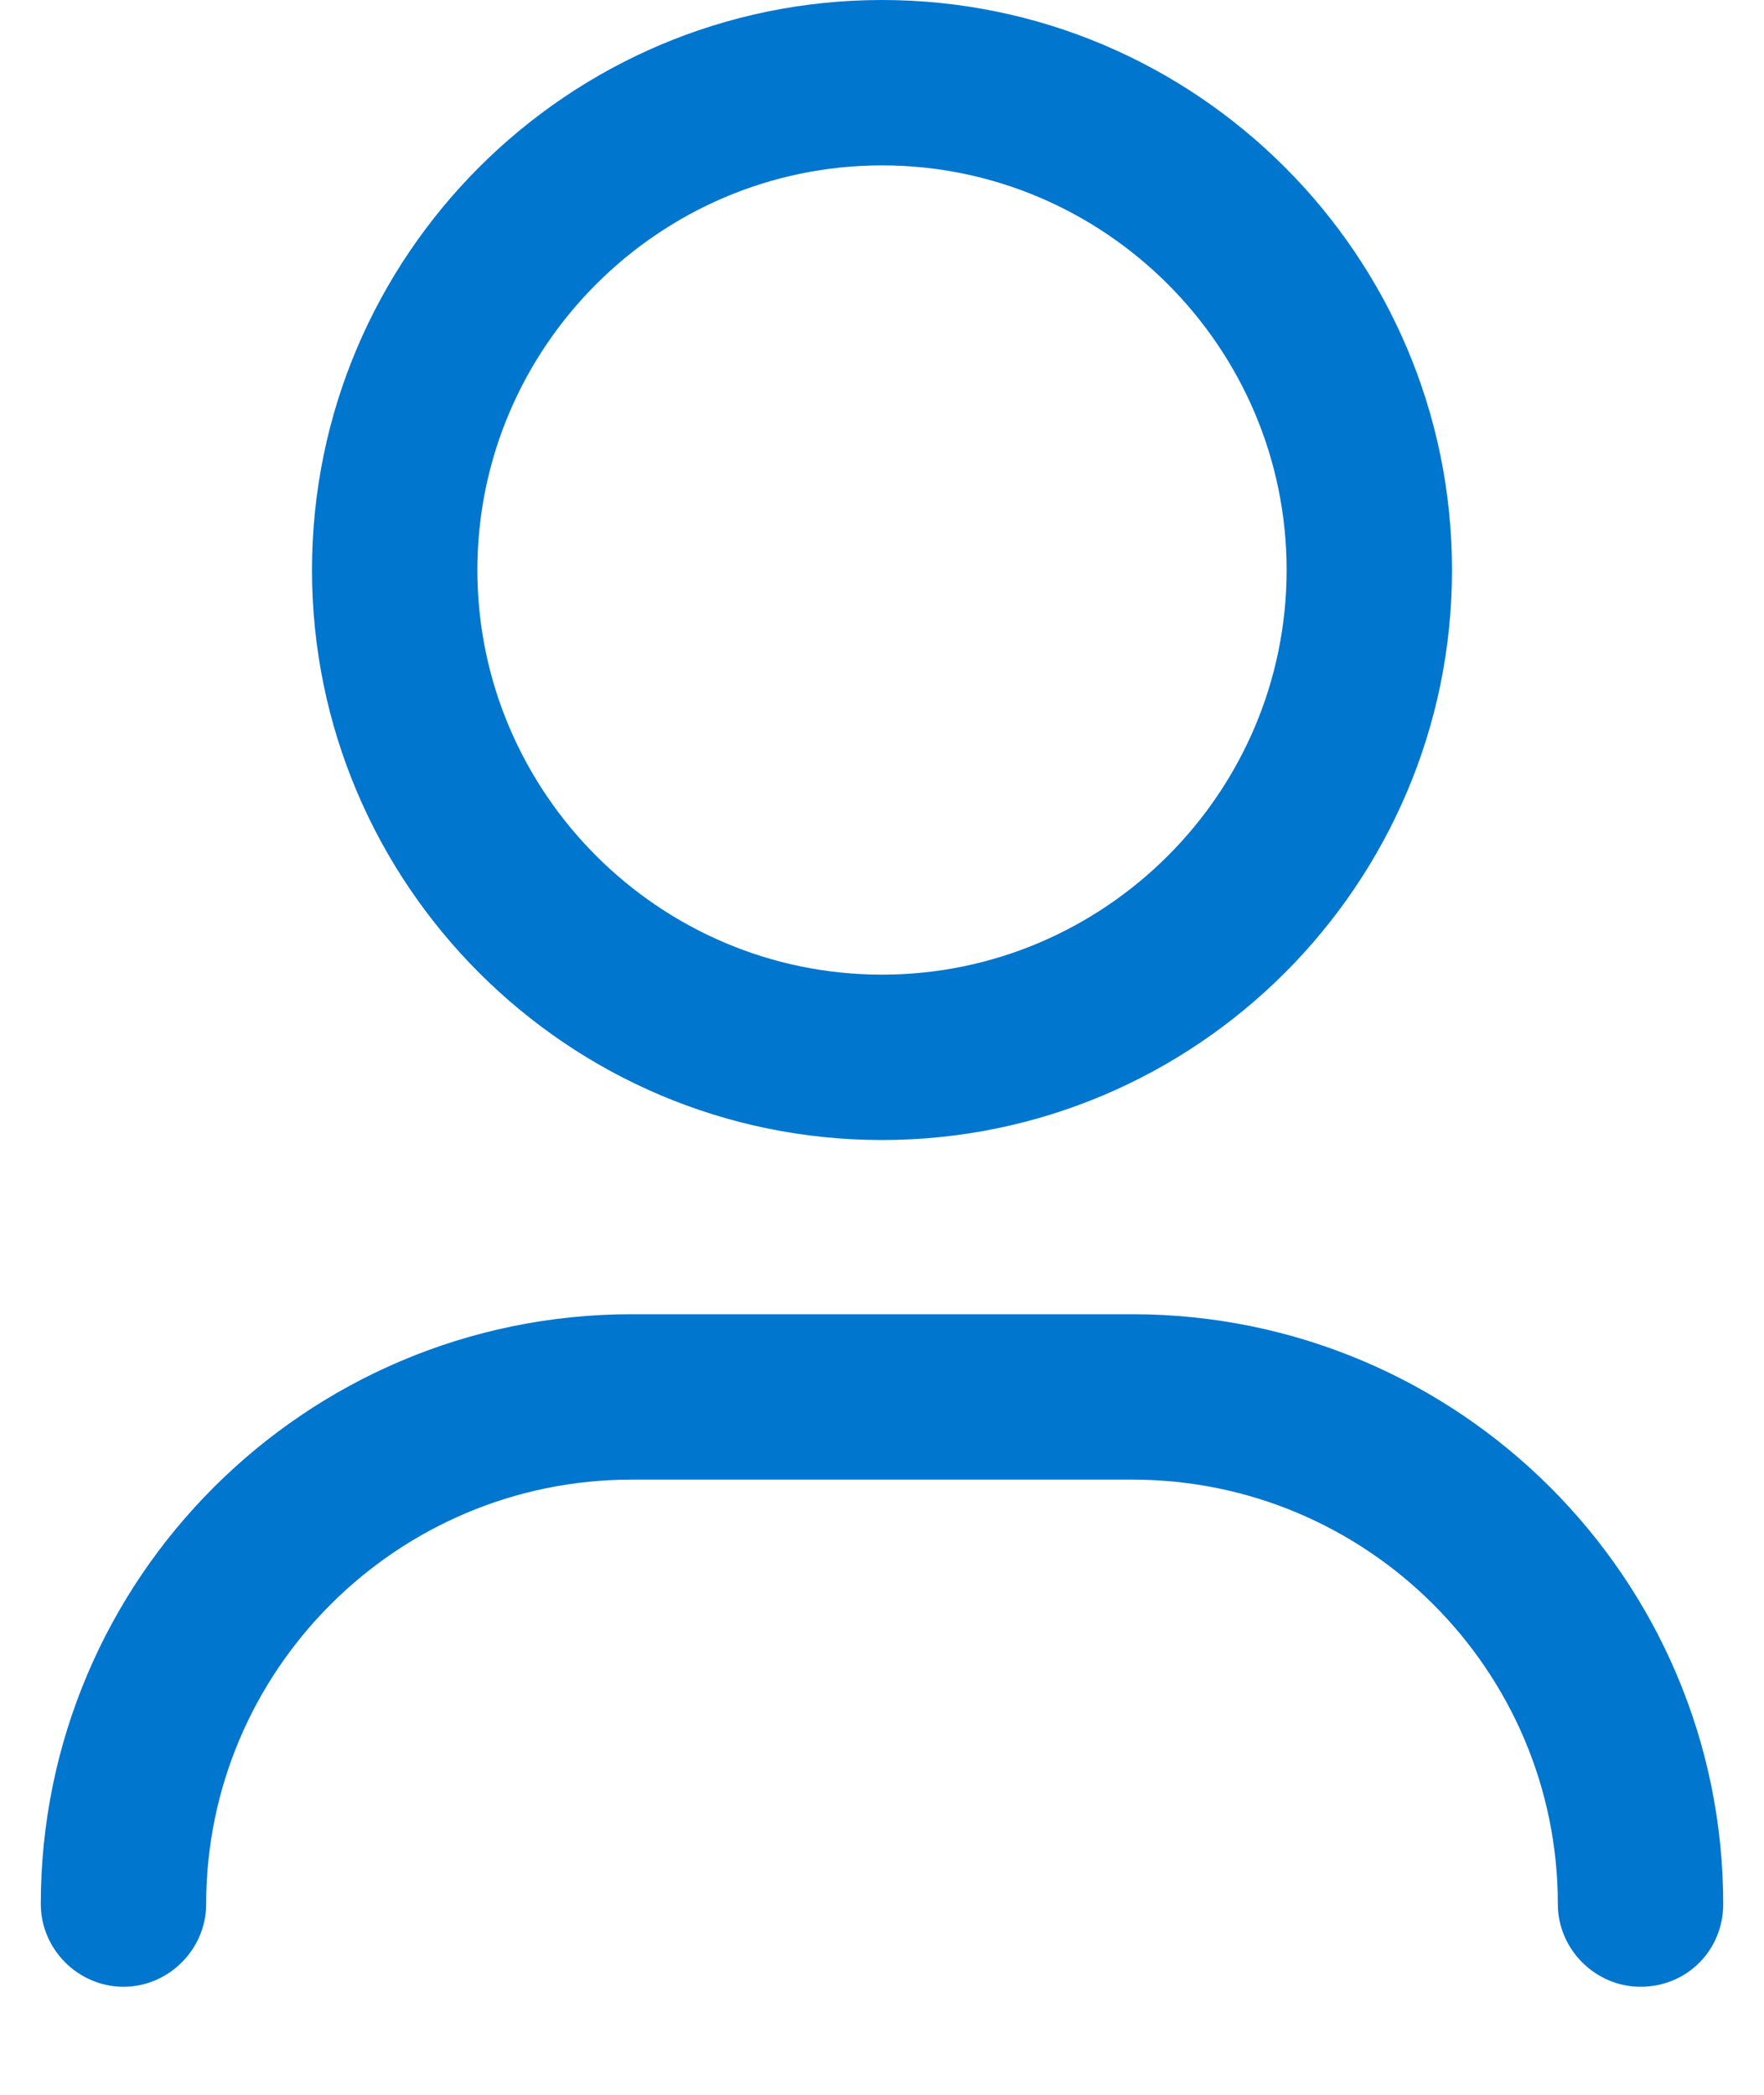
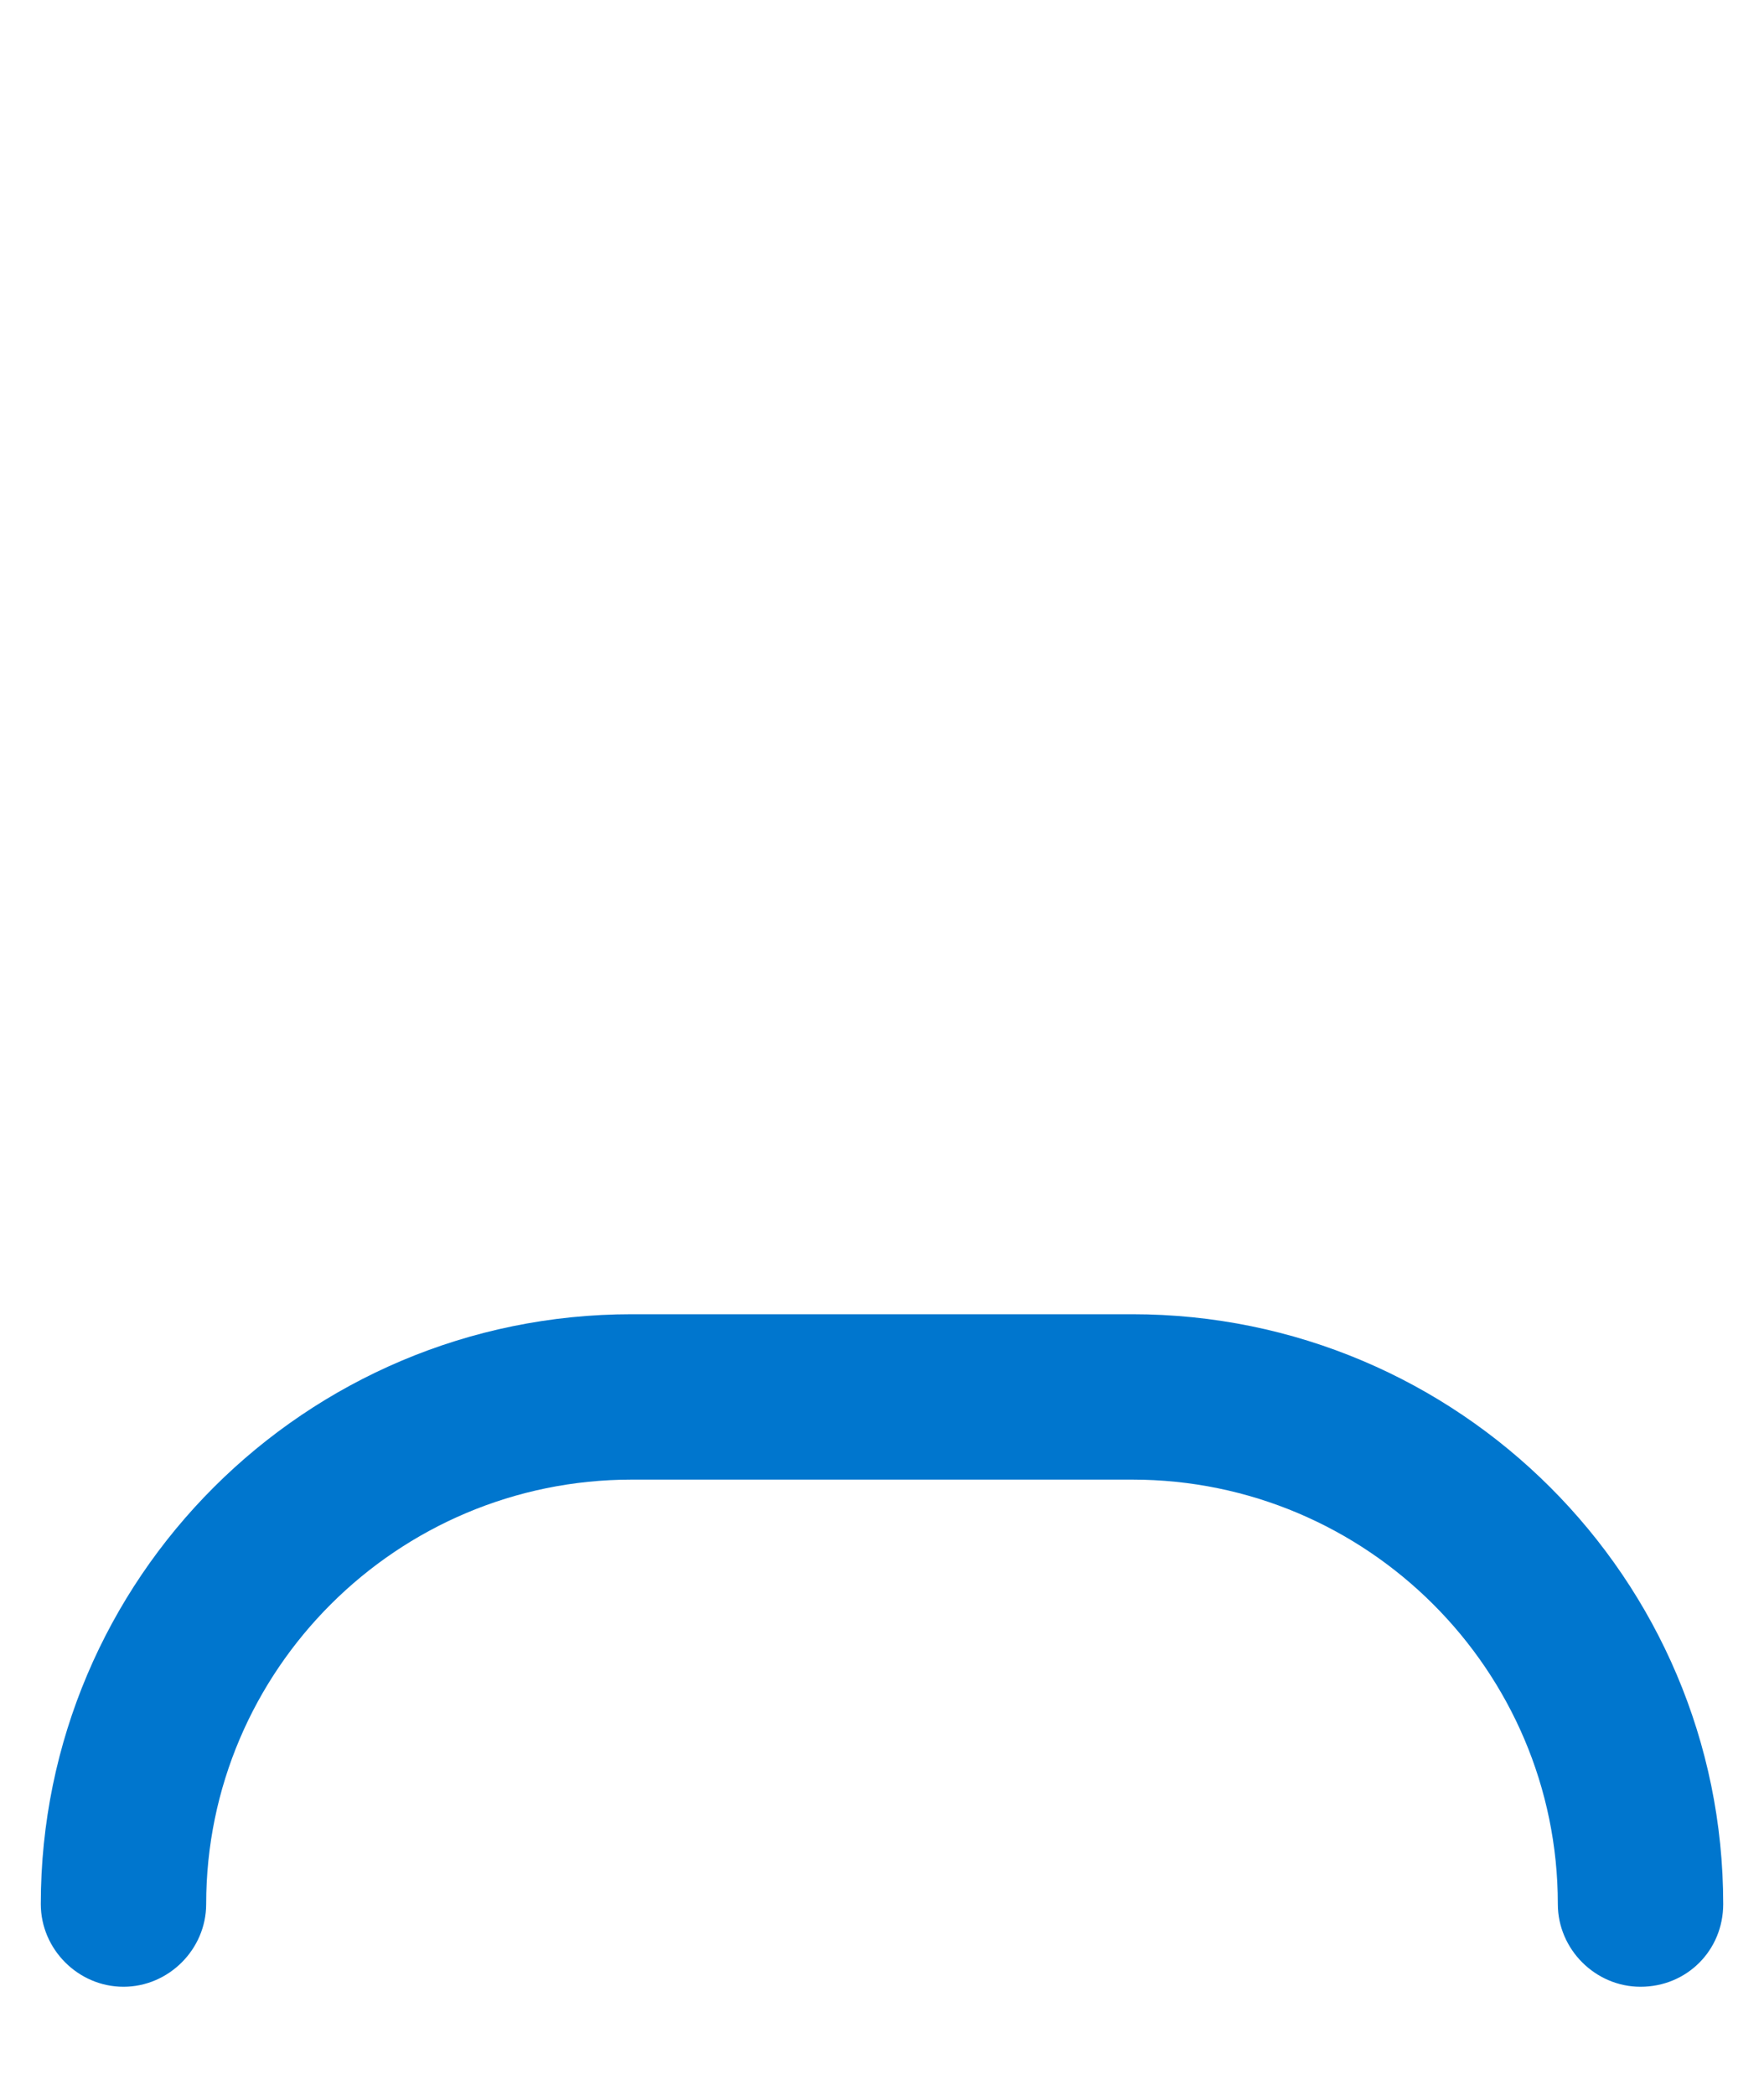
<svg xmlns="http://www.w3.org/2000/svg" width="16" height="19" viewBox="0 0 16 19" fill="none">
  <path d="M14.88 18.02C14.47 18.02 14.13 17.68 14.13 17.27C14.13 15.15 12.4 13.42 10.27 13.42H5.73C3.6 13.42 1.87 15.15 1.87 17.27C1.87 17.68 1.53 18.02 1.12 18.02C0.71 18.02 0.37 17.68 0.37 17.27C0.37 14.32 2.77 11.92 5.73 11.92H10.27C13.23 11.92 15.63 14.32 15.63 17.27C15.63 17.69 15.3 18.02 14.88 18.02Z" fill="#0076CE" />
-   <path d="M8 10.34C5.15 10.34 2.83 8.02 2.83 5.17C2.83 2.32 5.15 0 8 0C10.85 0 13.17 2.32 13.17 5.17C13.17 8.02 10.85 10.34 8 10.34ZM8 1.5C5.98 1.5 4.33 3.15 4.33 5.17C4.33 7.19 5.98 8.84 8 8.84C10.02 8.84 11.67 7.19 11.67 5.17C11.67 3.15 10.02 1.5 8 1.5Z" fill="#0076CE" />
</svg>